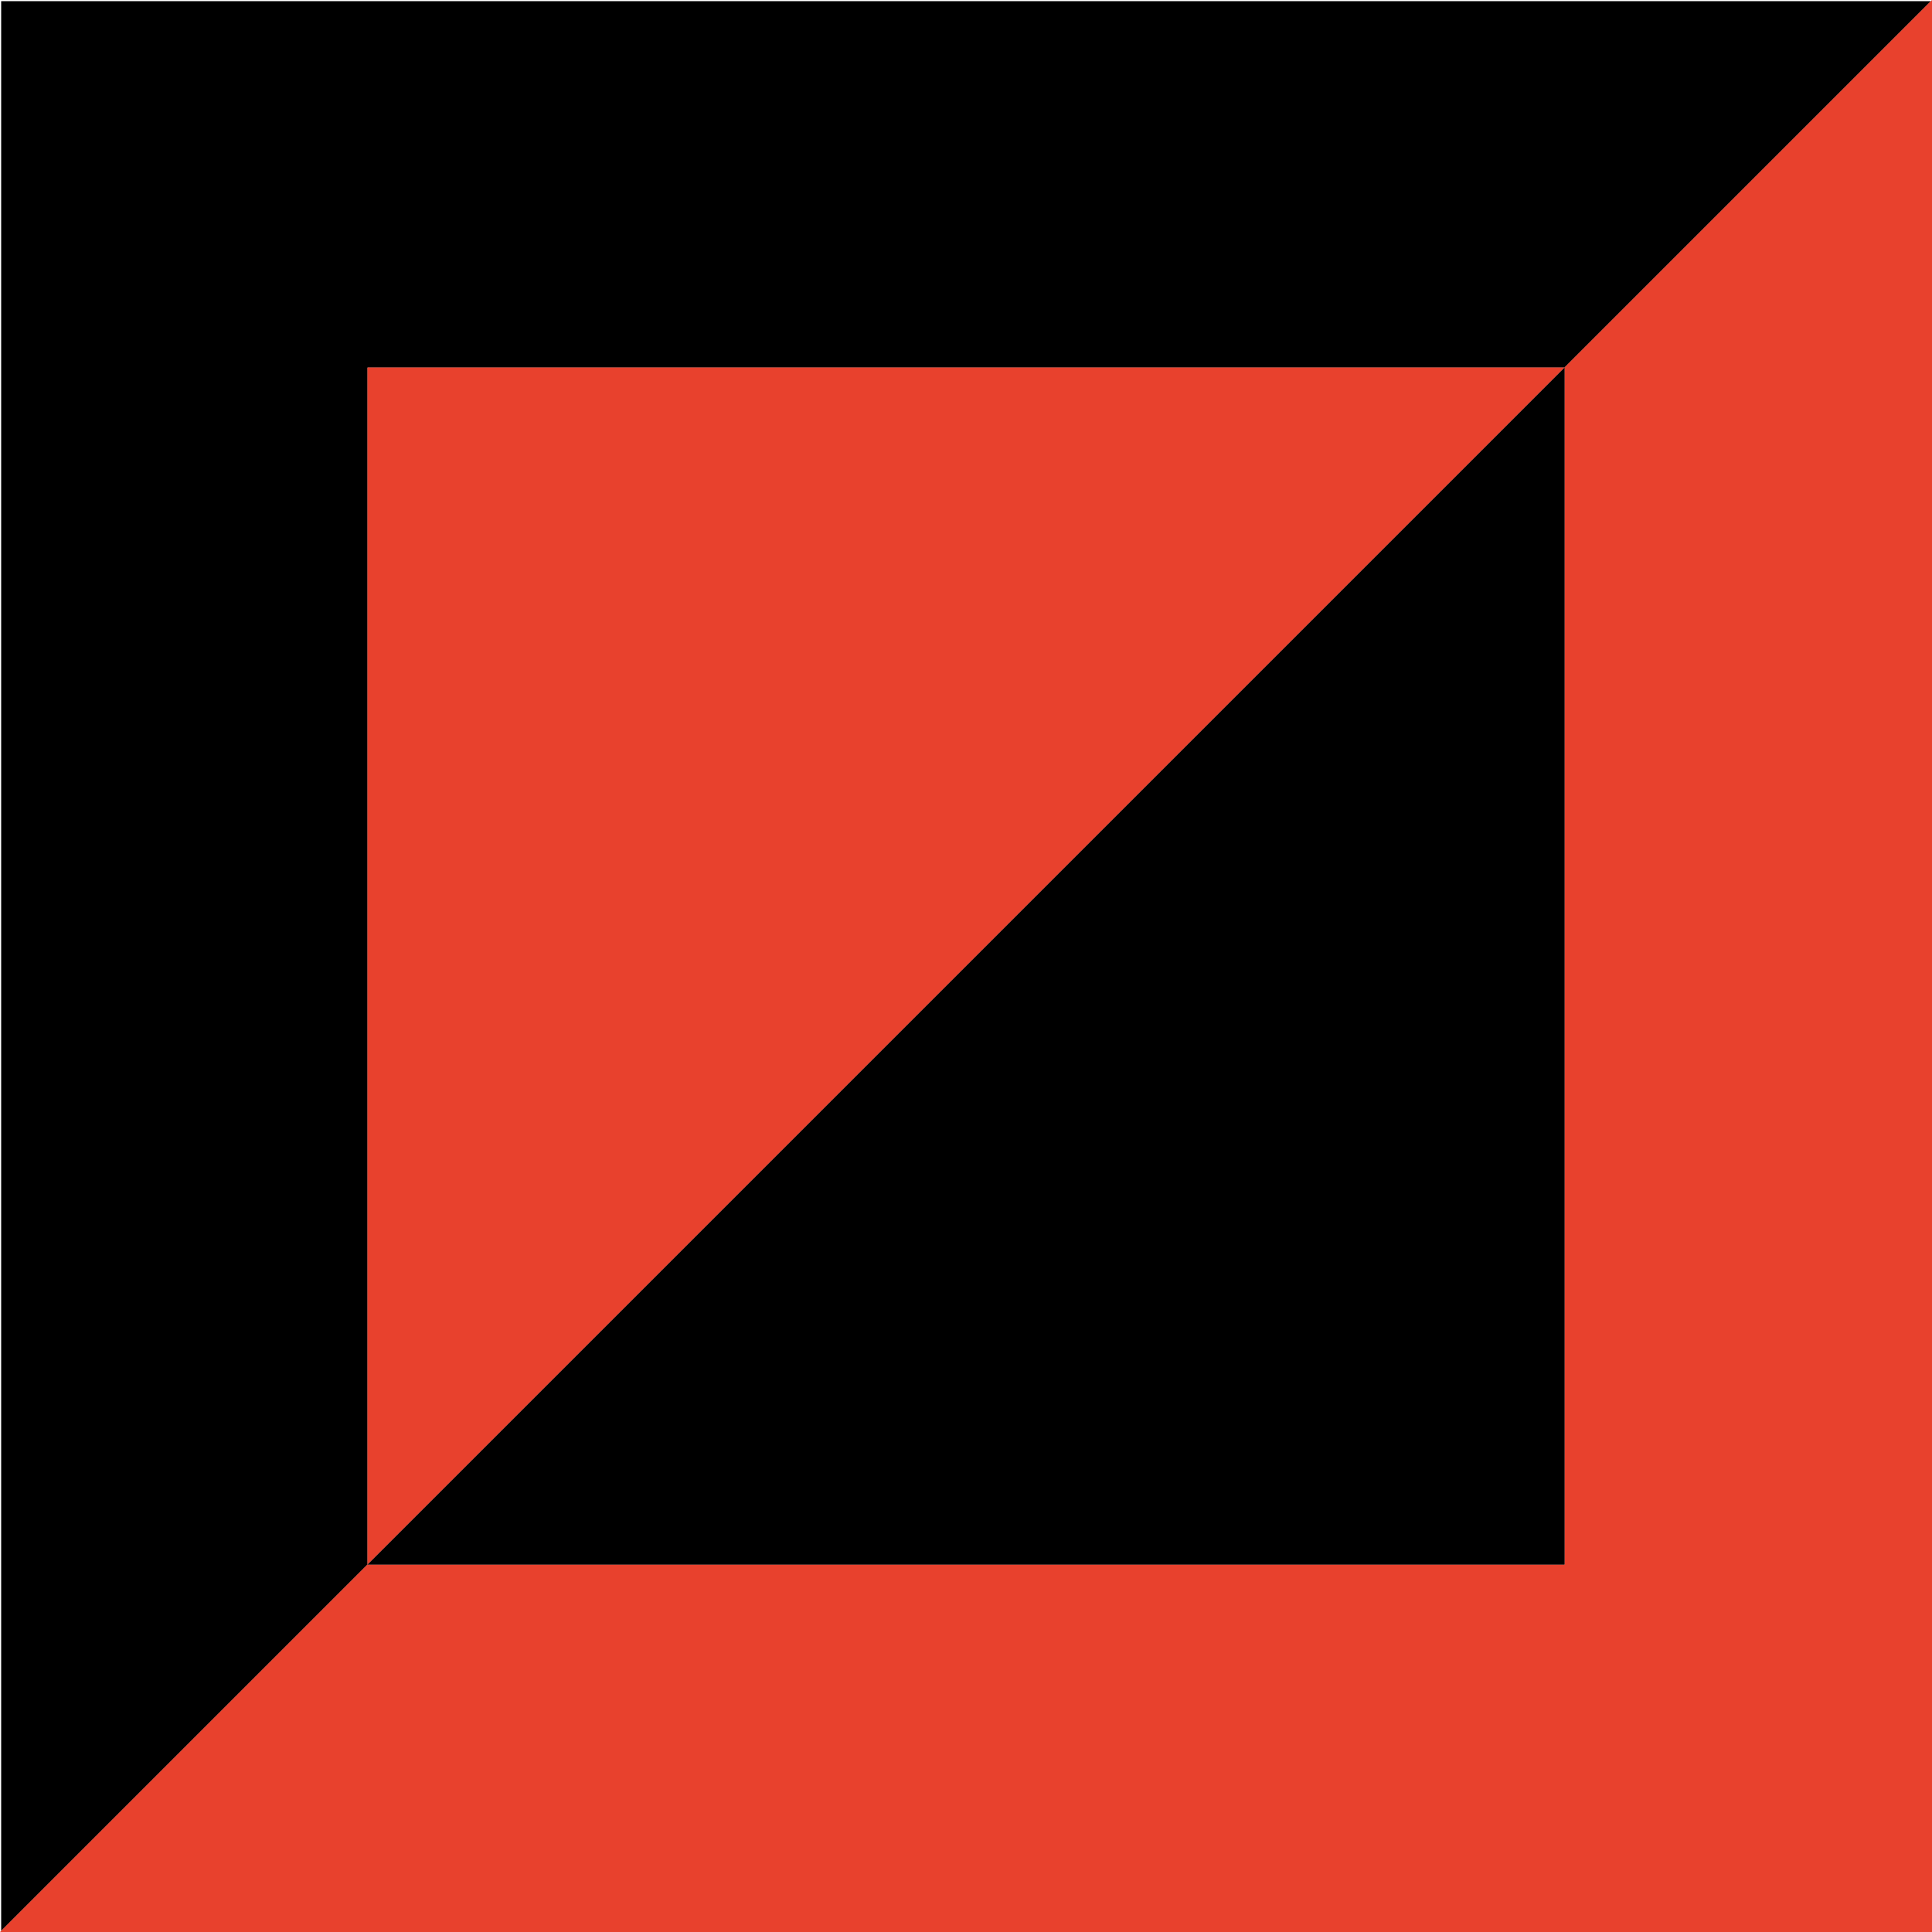
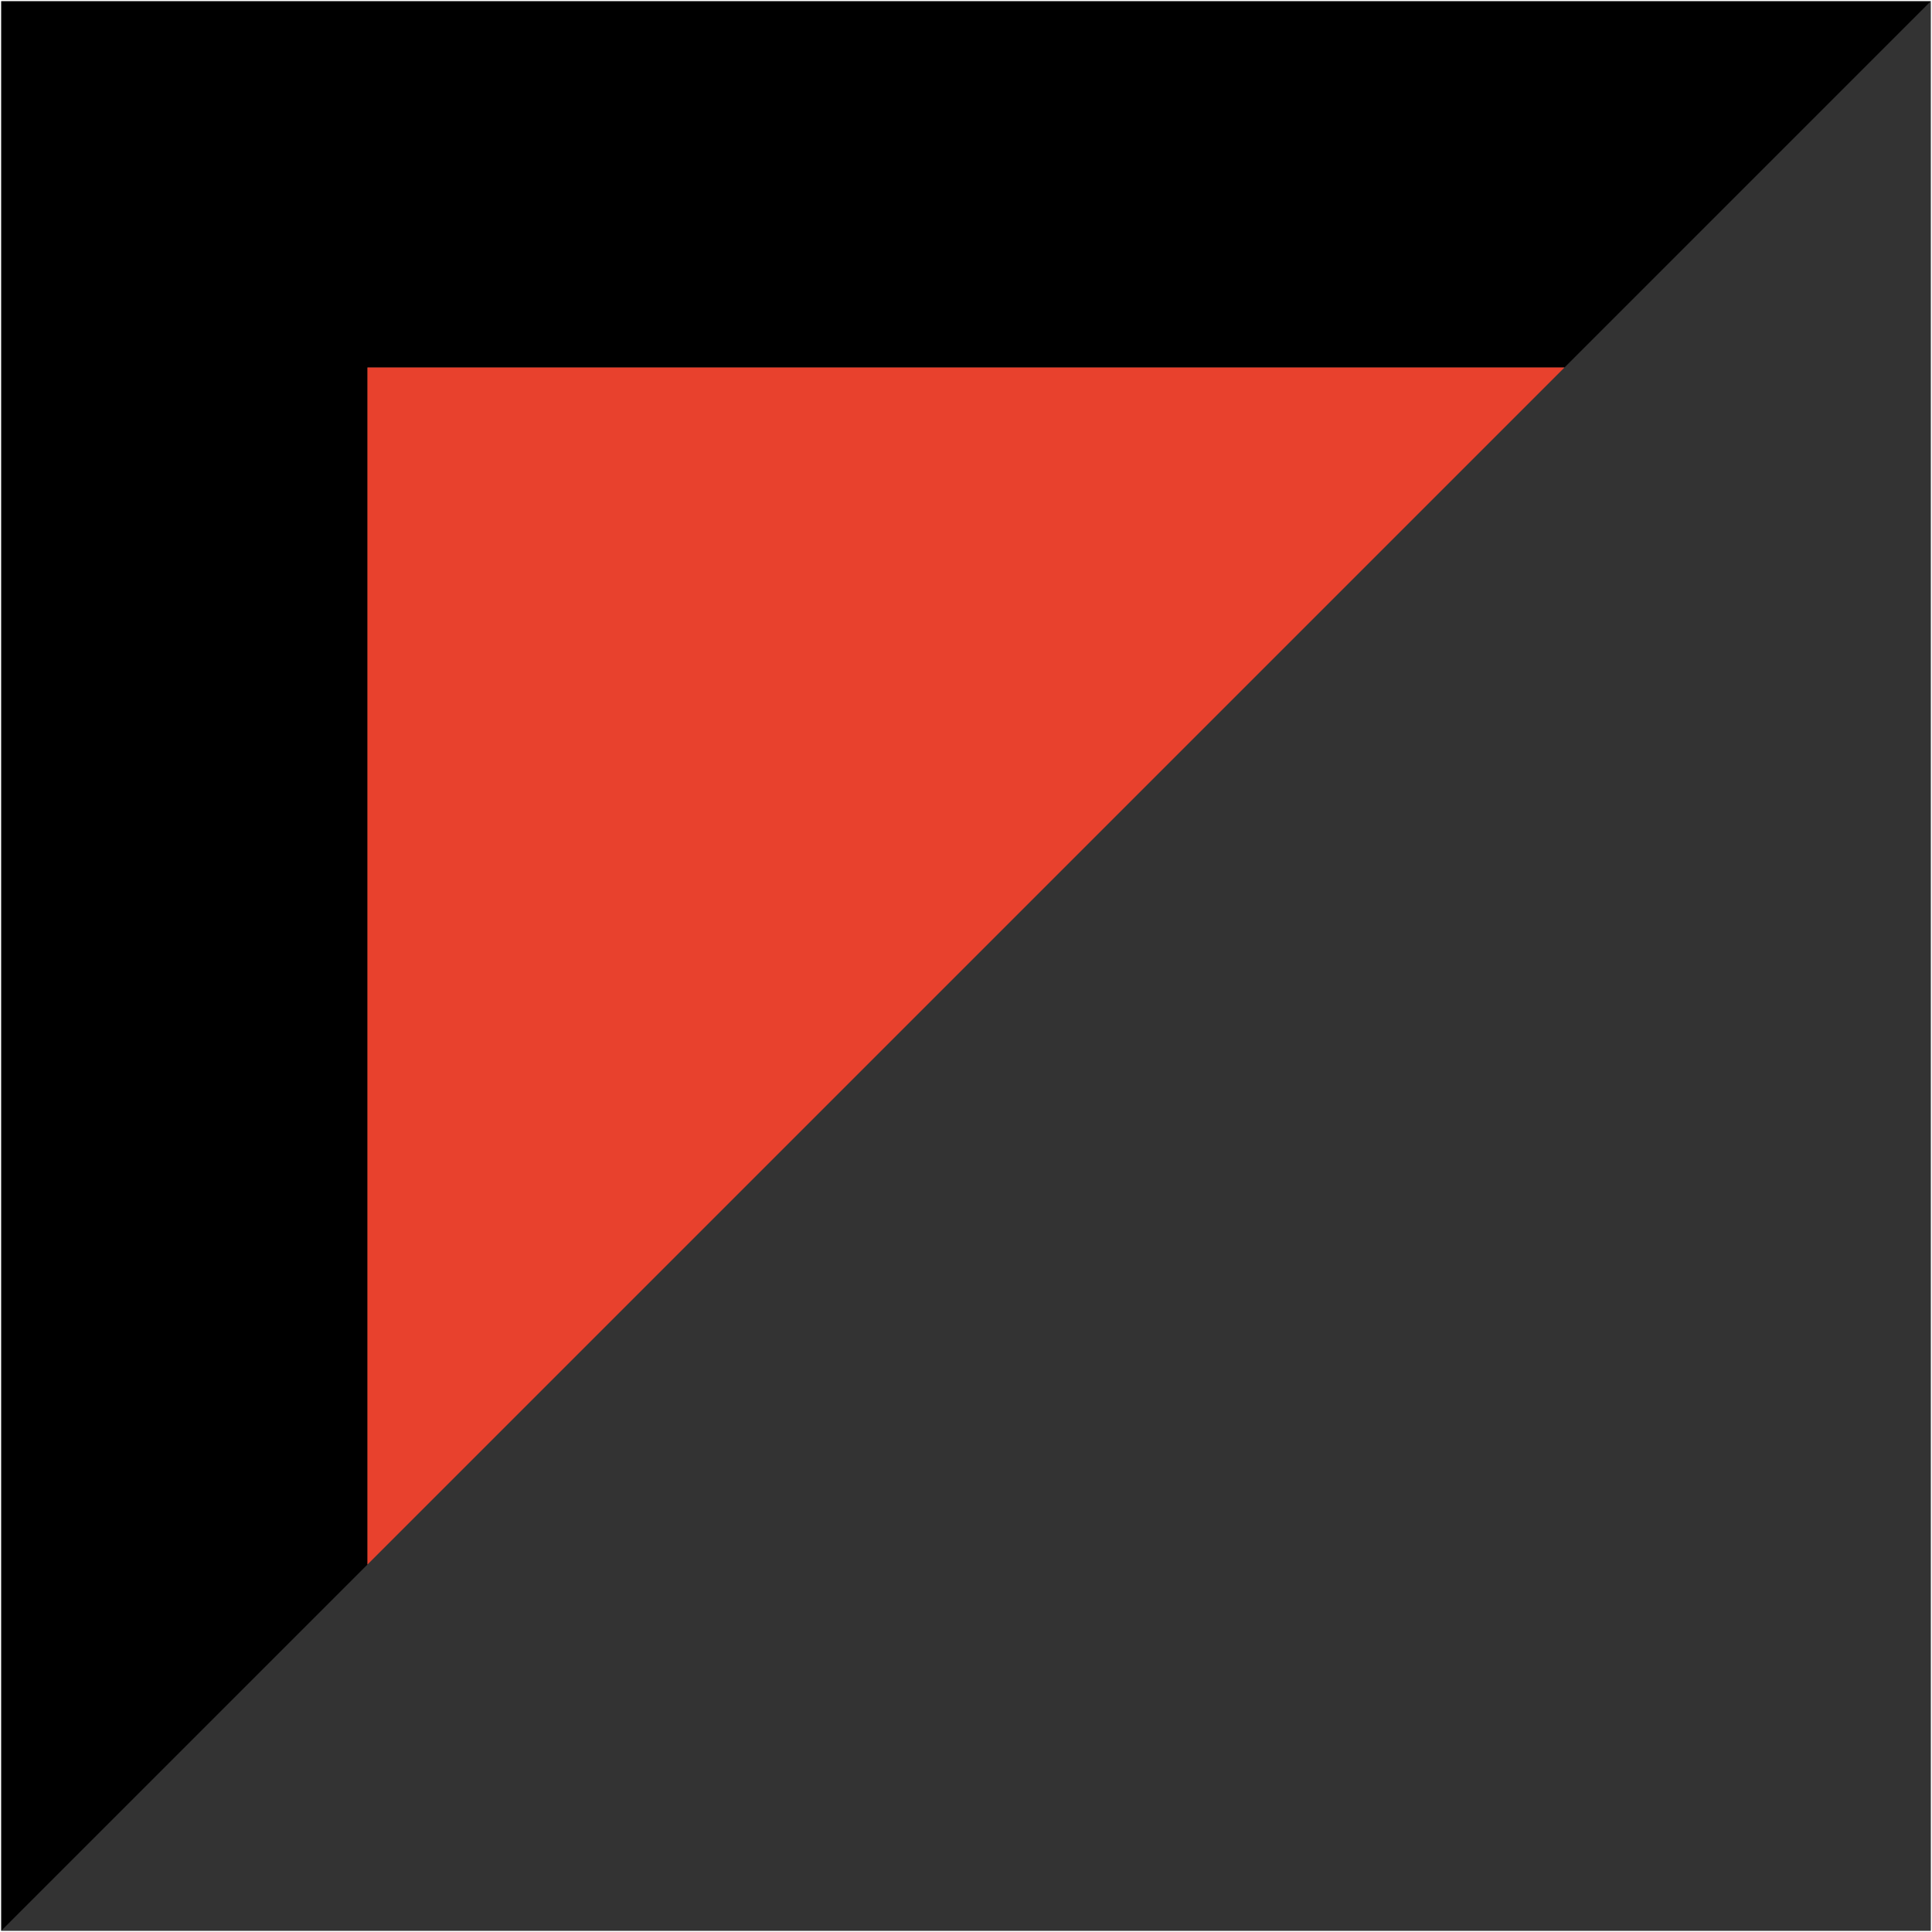
<svg xmlns="http://www.w3.org/2000/svg" id="a" width="150" height="150" viewBox="0 0 150 150">
  <rect x="0" y="0" width="150" height="150" fill="#333333" stroke="none" />
-   <path d="M149.91.21v149.7H.21l28.35-28.36h92.99V28.57L149.91.21M121.26,28.62L28.62,121.26V28.62h92.64M150,0l-28.53,28.53v92.94H28.53L0,150h150V0h0ZM121.47,28.53H28.53v92.94L121.47,28.53h0Z" fill="#fff" stroke-width="0" />
  <polygon points="150 0 121.47 28.53 28.53 28.53 28.53 121.47 0 150 0 0 150 0" stroke-width="0" />
  <path d="M149.91.09v149.82H.09V.09h149.82M150,0H0v150h150V0h0Z" fill="#fff" stroke-width="0" />
-   <polygon points="150 0 150 150 0 150 28.53 121.47 121.47 121.47 121.47 28.53 150 0" fill="#e8412d" stroke-width="0" />
-   <polygon points="121.47 28.53 121.47 121.47 28.53 121.47 121.47 28.53" stroke-width="0" />
  <polygon points="121.47 28.53 28.53 121.47 28.53 28.53 121.47 28.53" fill="#e8412d" stroke-width="0" />
</svg>